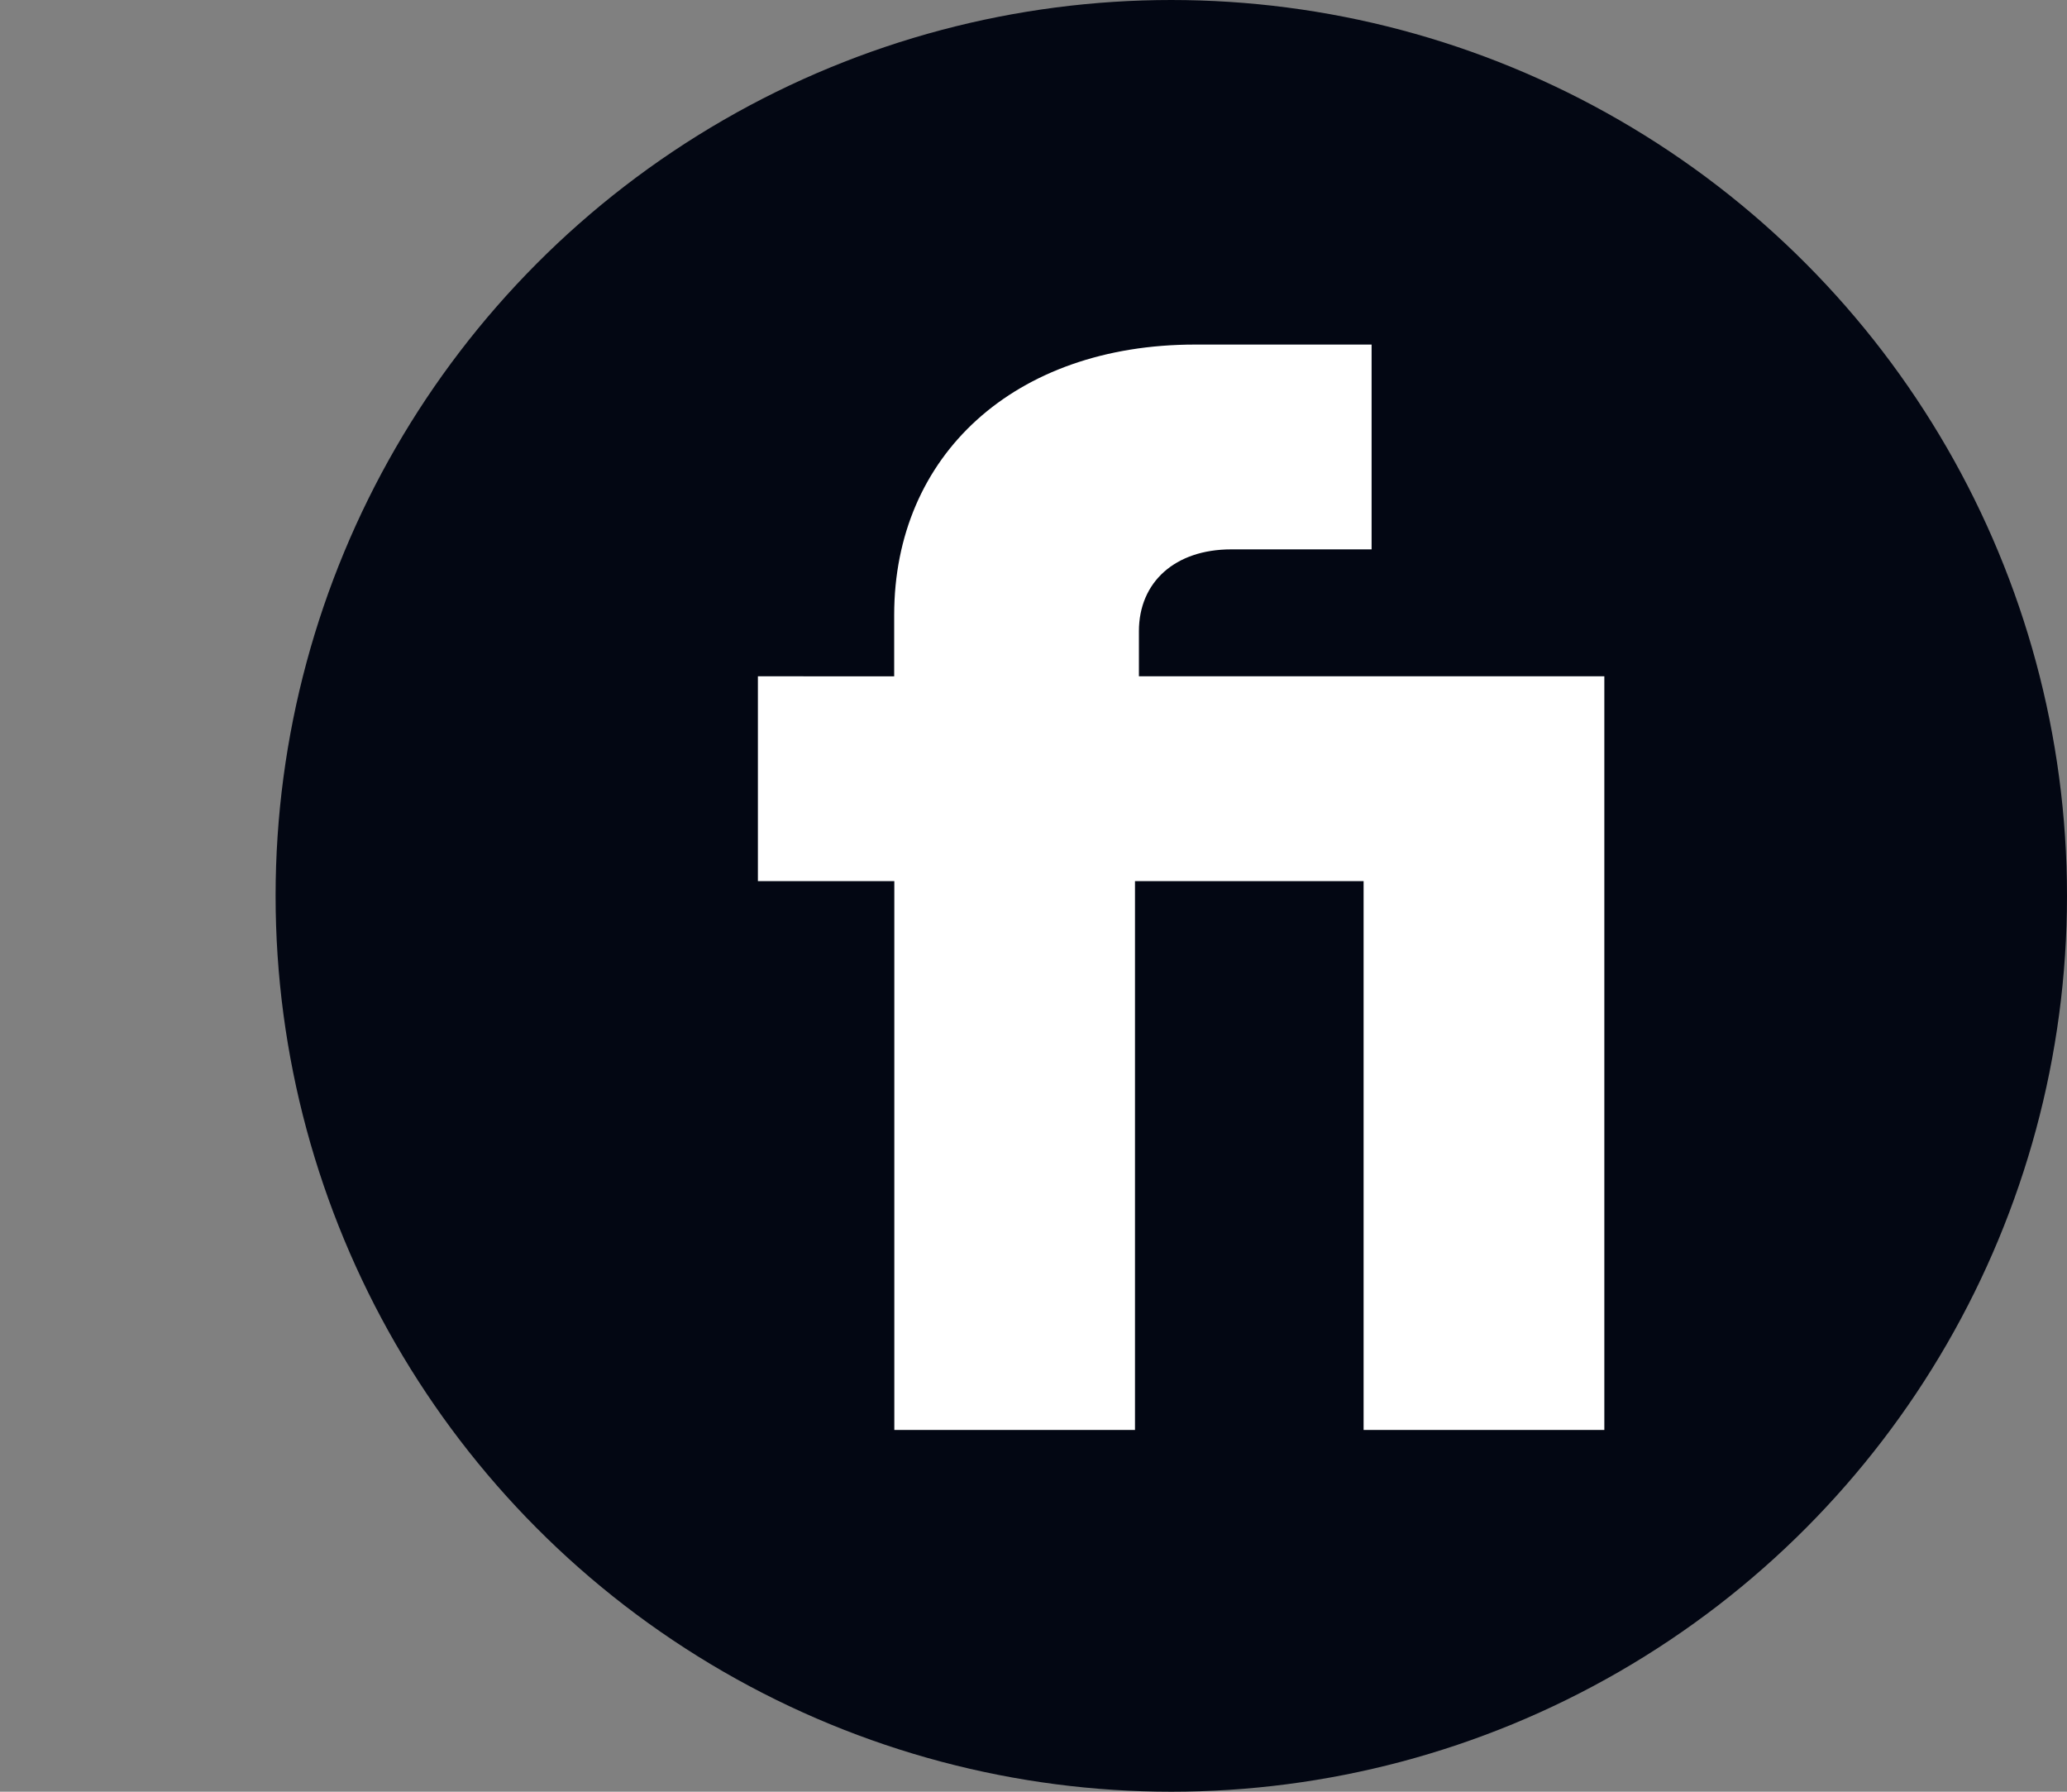
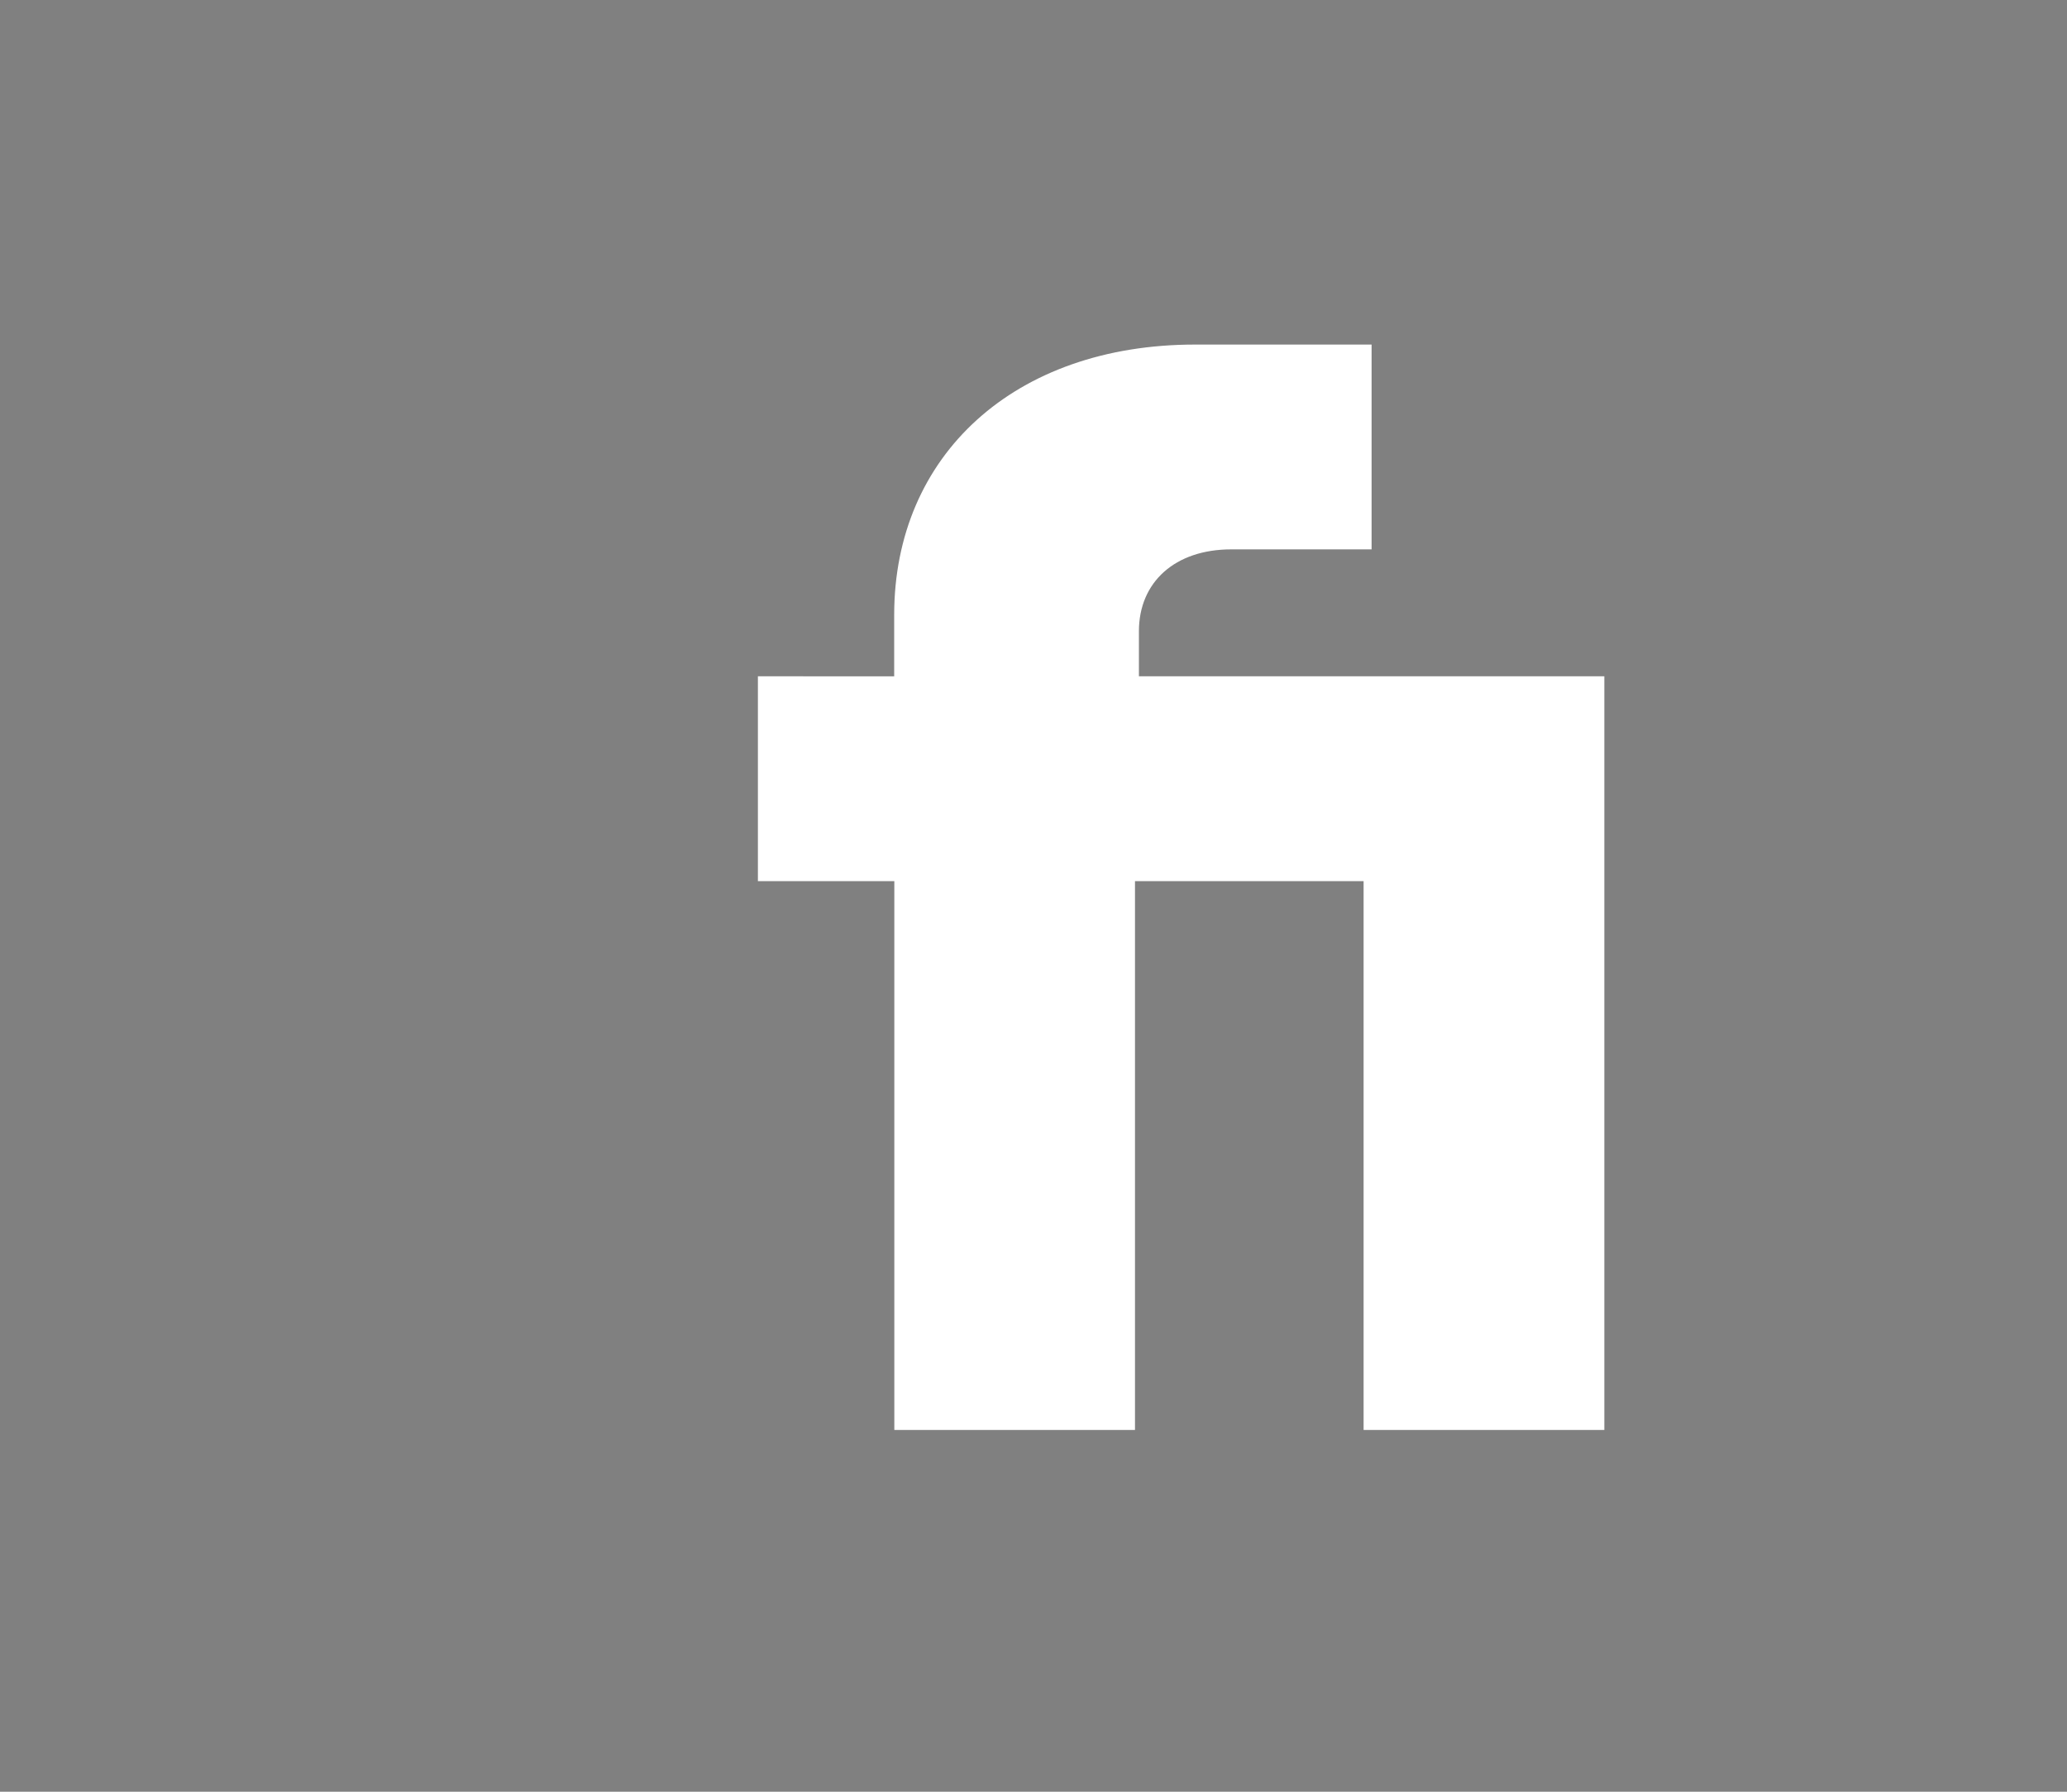
<svg xmlns="http://www.w3.org/2000/svg" width="30" height="26" fill="none">
  <rect width="100%" height="100%" fill="#808080" stroke="none" />
-   <circle cx="17" cy="13" r="13" fill="#030713" />
  <path d="M12.98 20.75h3.493v-7.964h3.318v7.964h3.494V9.814H16.53V9.16c0-.713.524-1.188 1.34-1.188h2.037V5h-2.562c-2.62 0-4.367 1.605-4.367 3.923v.891H11v2.972h1.98v7.964Z" fill="#fff" />
</svg>